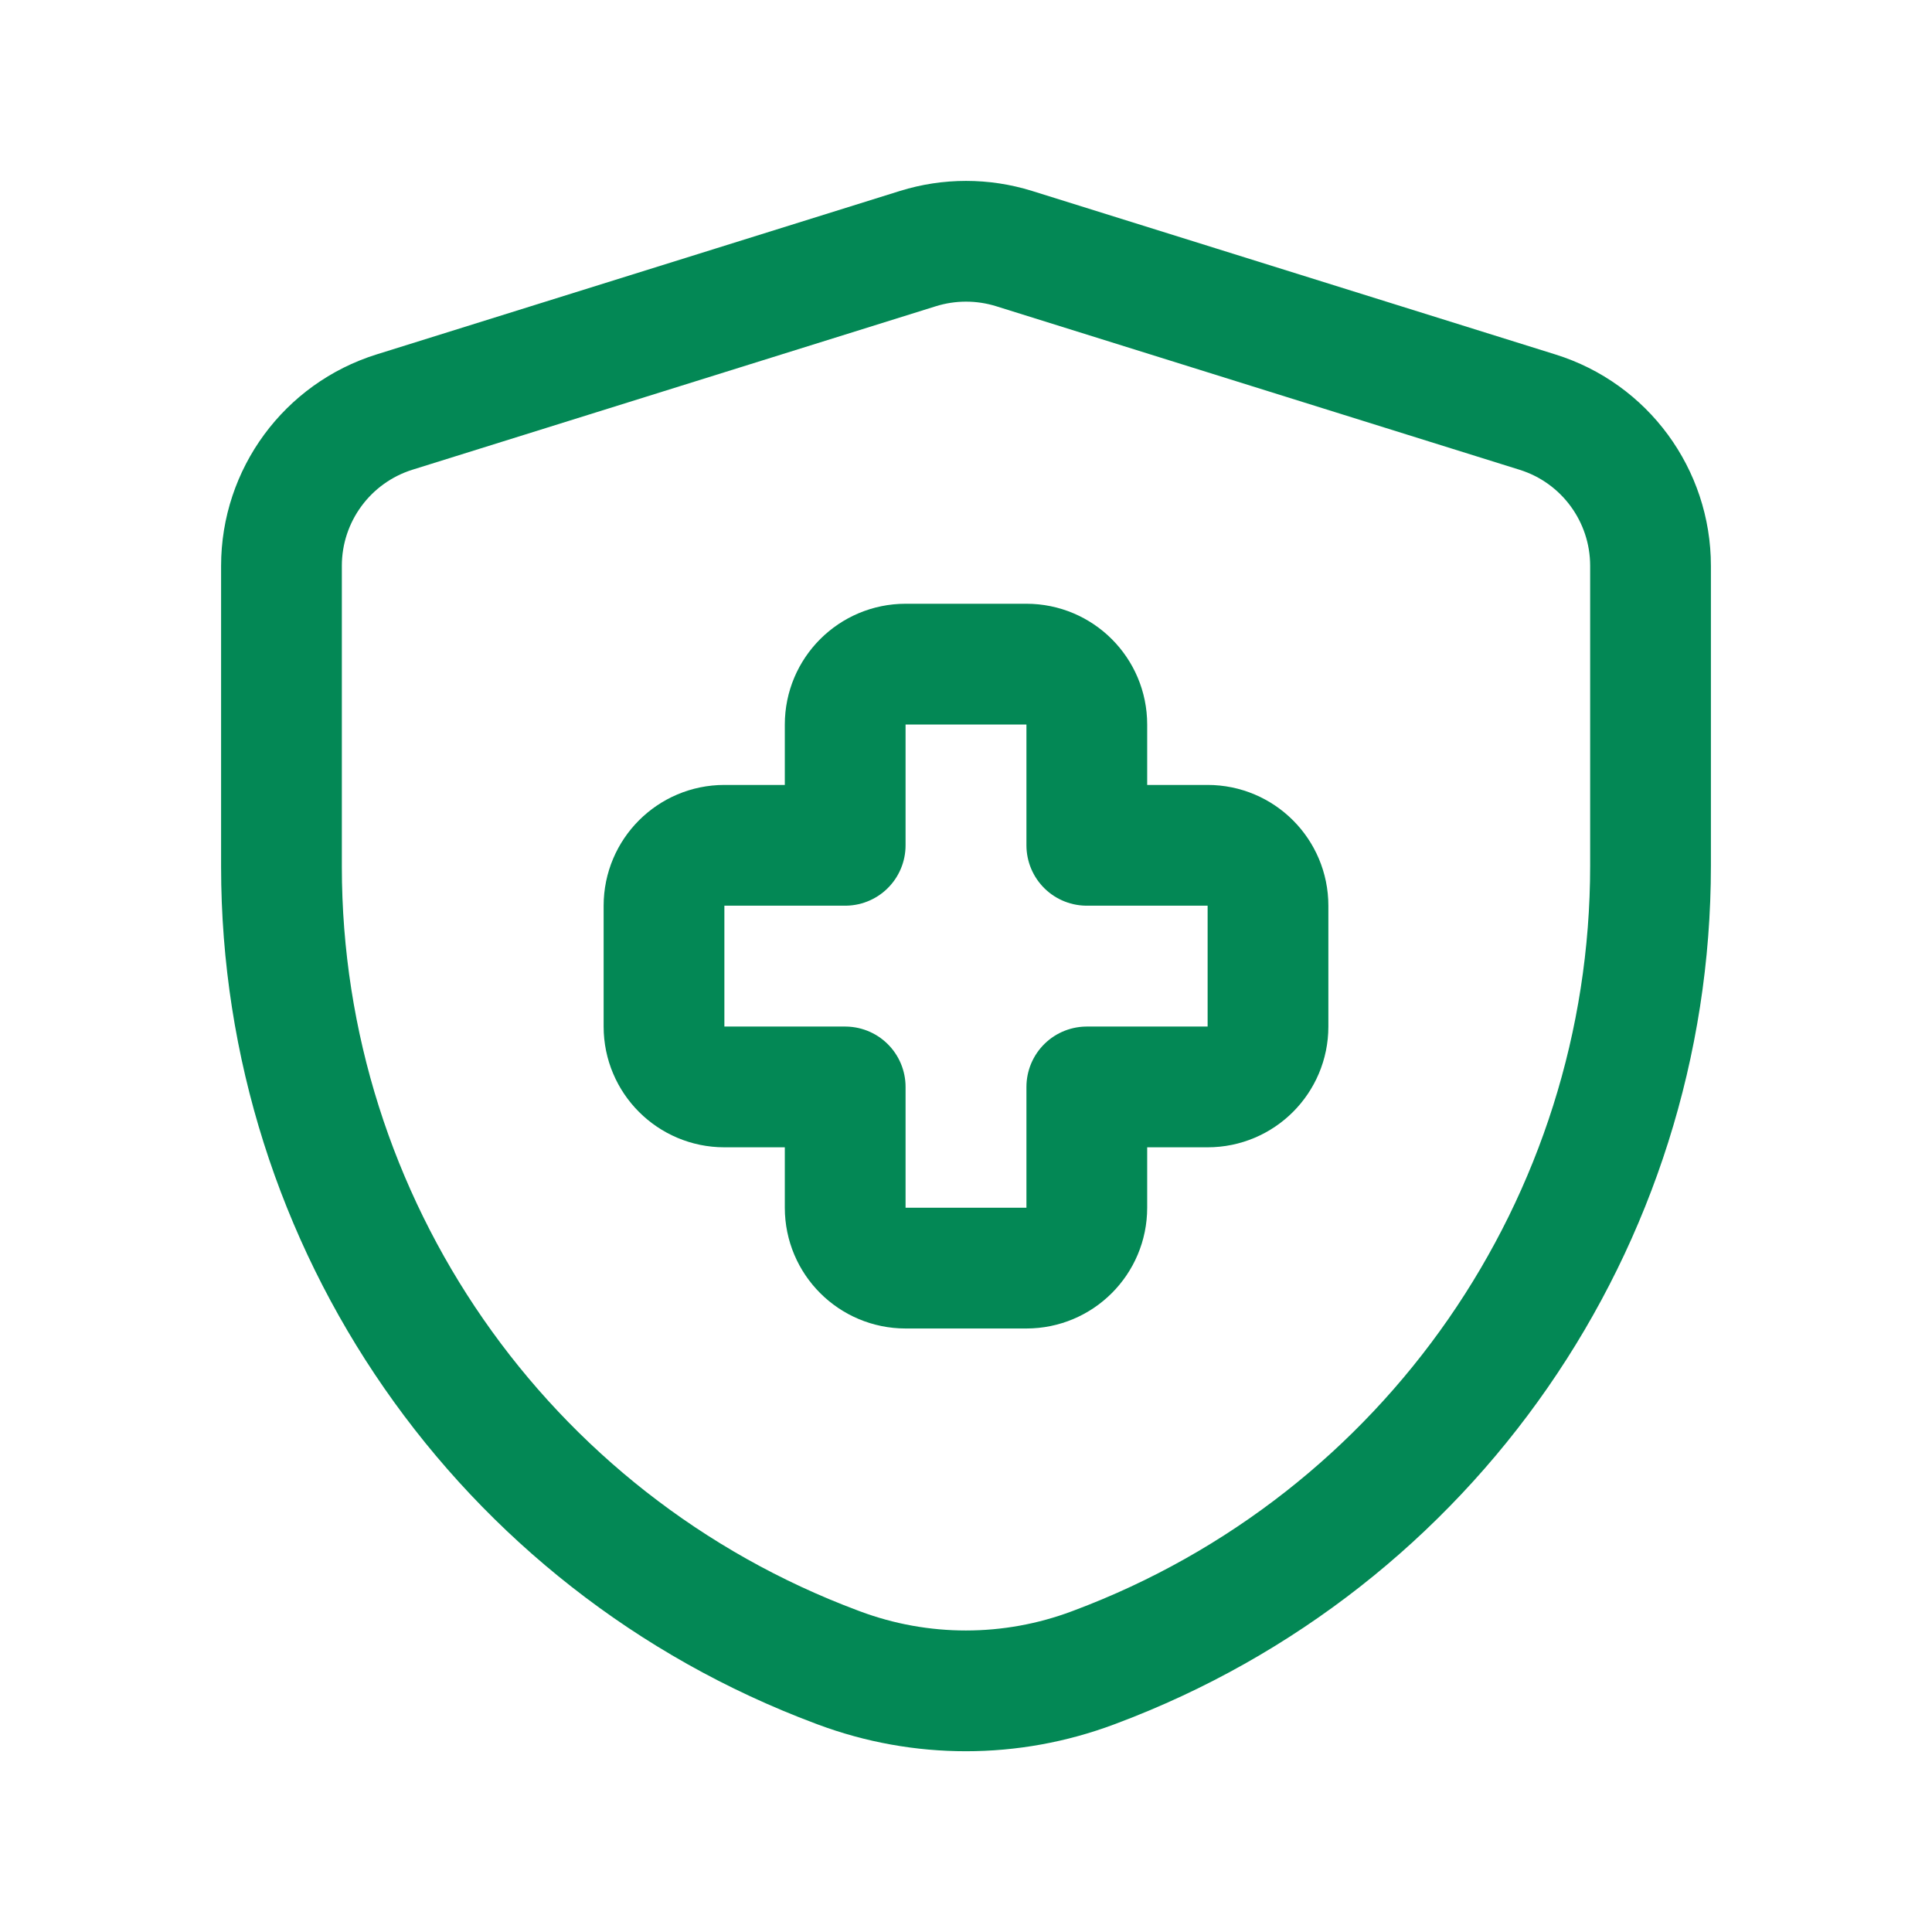
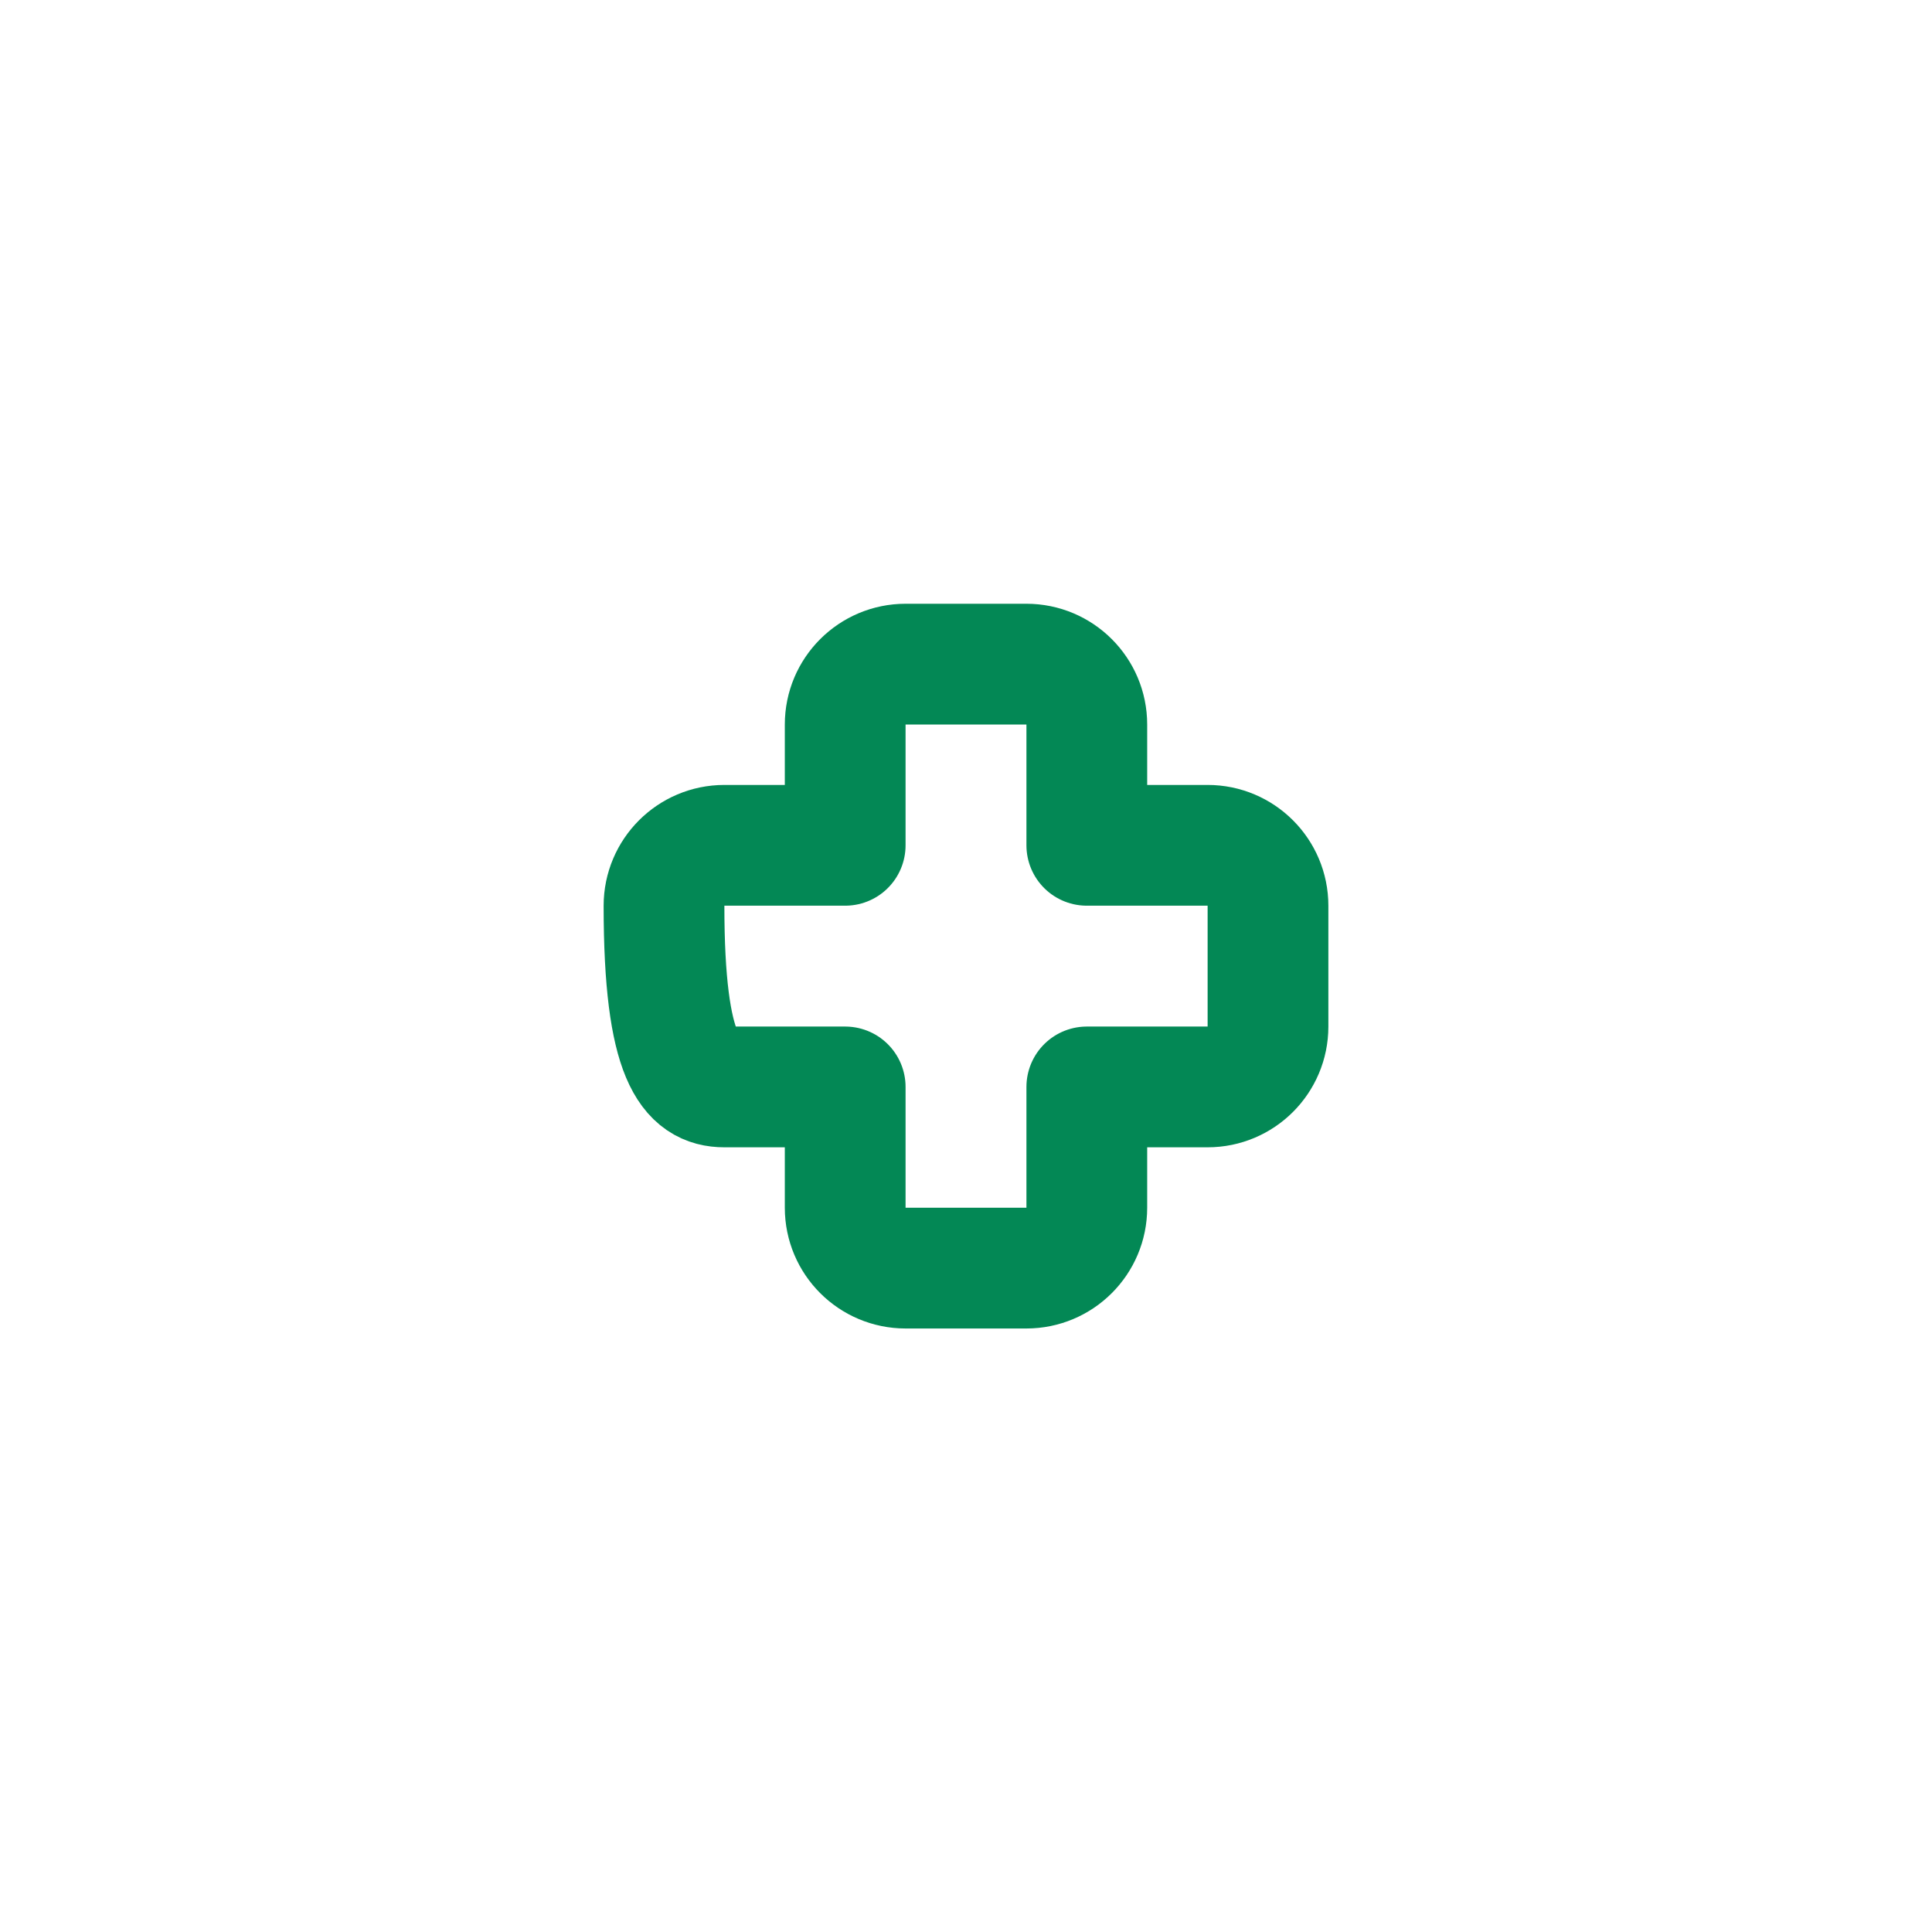
<svg xmlns="http://www.w3.org/2000/svg" width="32" height="32" viewBox="0 0 32 32" fill="none">
-   <path fill-rule="evenodd" clip-rule="evenodd" d="M21.002 15.002C21.002 14.449 20.554 14.001 20.002 14.001H18.001V12C18.001 11.448 17.553 11 17 11H15C14.447 11 13.999 11.448 13.999 12V14.001H11.998C11.446 14.001 10.998 14.449 10.998 15.002V17.003C10.998 17.555 11.446 18.003 11.998 18.003H13.999V20.004C13.999 20.556 14.447 21.004 15 21.004H17C17.553 21.004 18.001 20.556 18.001 20.004V18.003H20.002C20.554 18.003 21.002 17.555 21.002 17.003V15.002Z" stroke="#038855" stroke-width="2" stroke-linecap="round" stroke-linejoin="round" />
-   <path fill-rule="evenodd" clip-rule="evenodd" d="M4.662 14.356C4.662 20.26 8.327 25.543 13.856 27.611L13.896 27.626C15.253 28.133 16.748 28.133 18.105 27.624L18.137 27.612C23.672 25.538 27.338 20.248 27.338 14.339V9.372C27.338 8.205 26.58 7.173 25.466 6.826L16.796 4.117C16.278 3.956 15.723 3.956 15.205 4.117L6.535 6.825C5.421 7.173 4.662 8.205 4.662 9.372V14.356Z" stroke="#038855" stroke-width="2" stroke-linecap="round" stroke-linejoin="round" />
+   <path fill-rule="evenodd" clip-rule="evenodd" d="M21.002 15.002C21.002 14.449 20.554 14.001 20.002 14.001H18.001V12C18.001 11.448 17.553 11 17 11H15C14.447 11 13.999 11.448 13.999 12V14.001H11.998C11.446 14.001 10.998 14.449 10.998 15.002C10.998 17.555 11.446 18.003 11.998 18.003H13.999V20.004C13.999 20.556 14.447 21.004 15 21.004H17C17.553 21.004 18.001 20.556 18.001 20.004V18.003H20.002C20.554 18.003 21.002 17.555 21.002 17.003V15.002Z" stroke="#038855" stroke-width="2" stroke-linecap="round" stroke-linejoin="round" />
</svg>